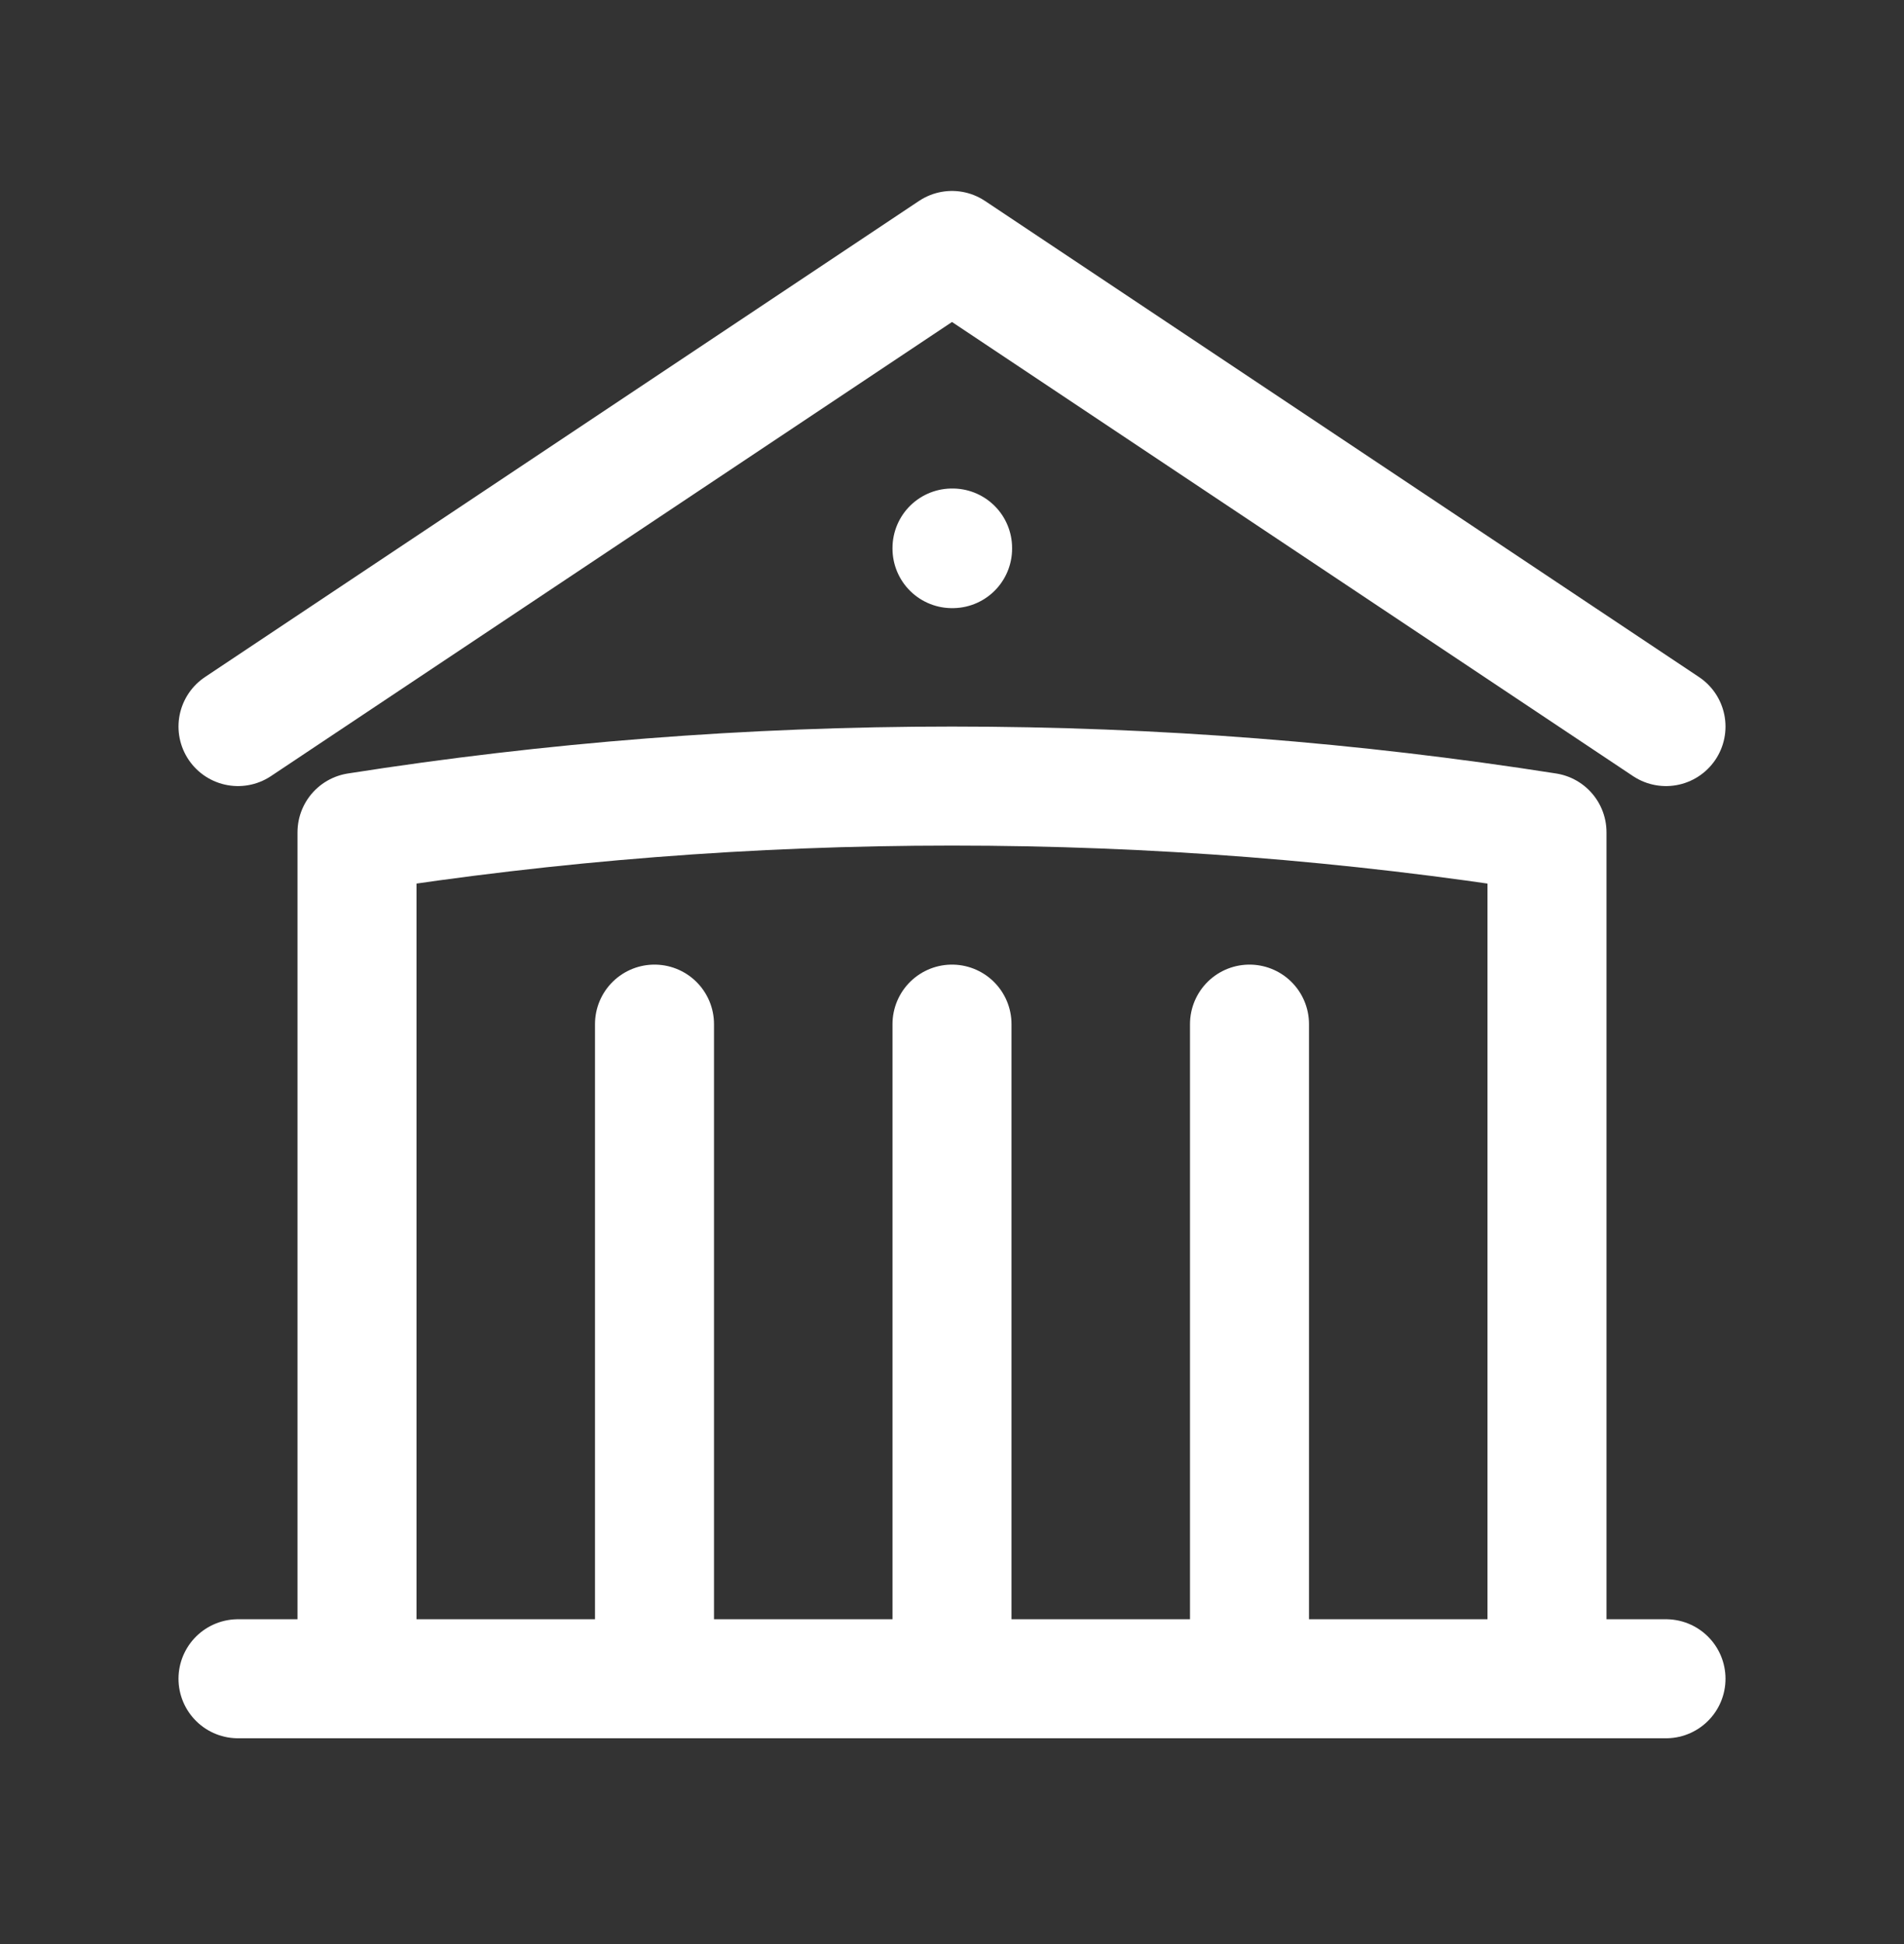
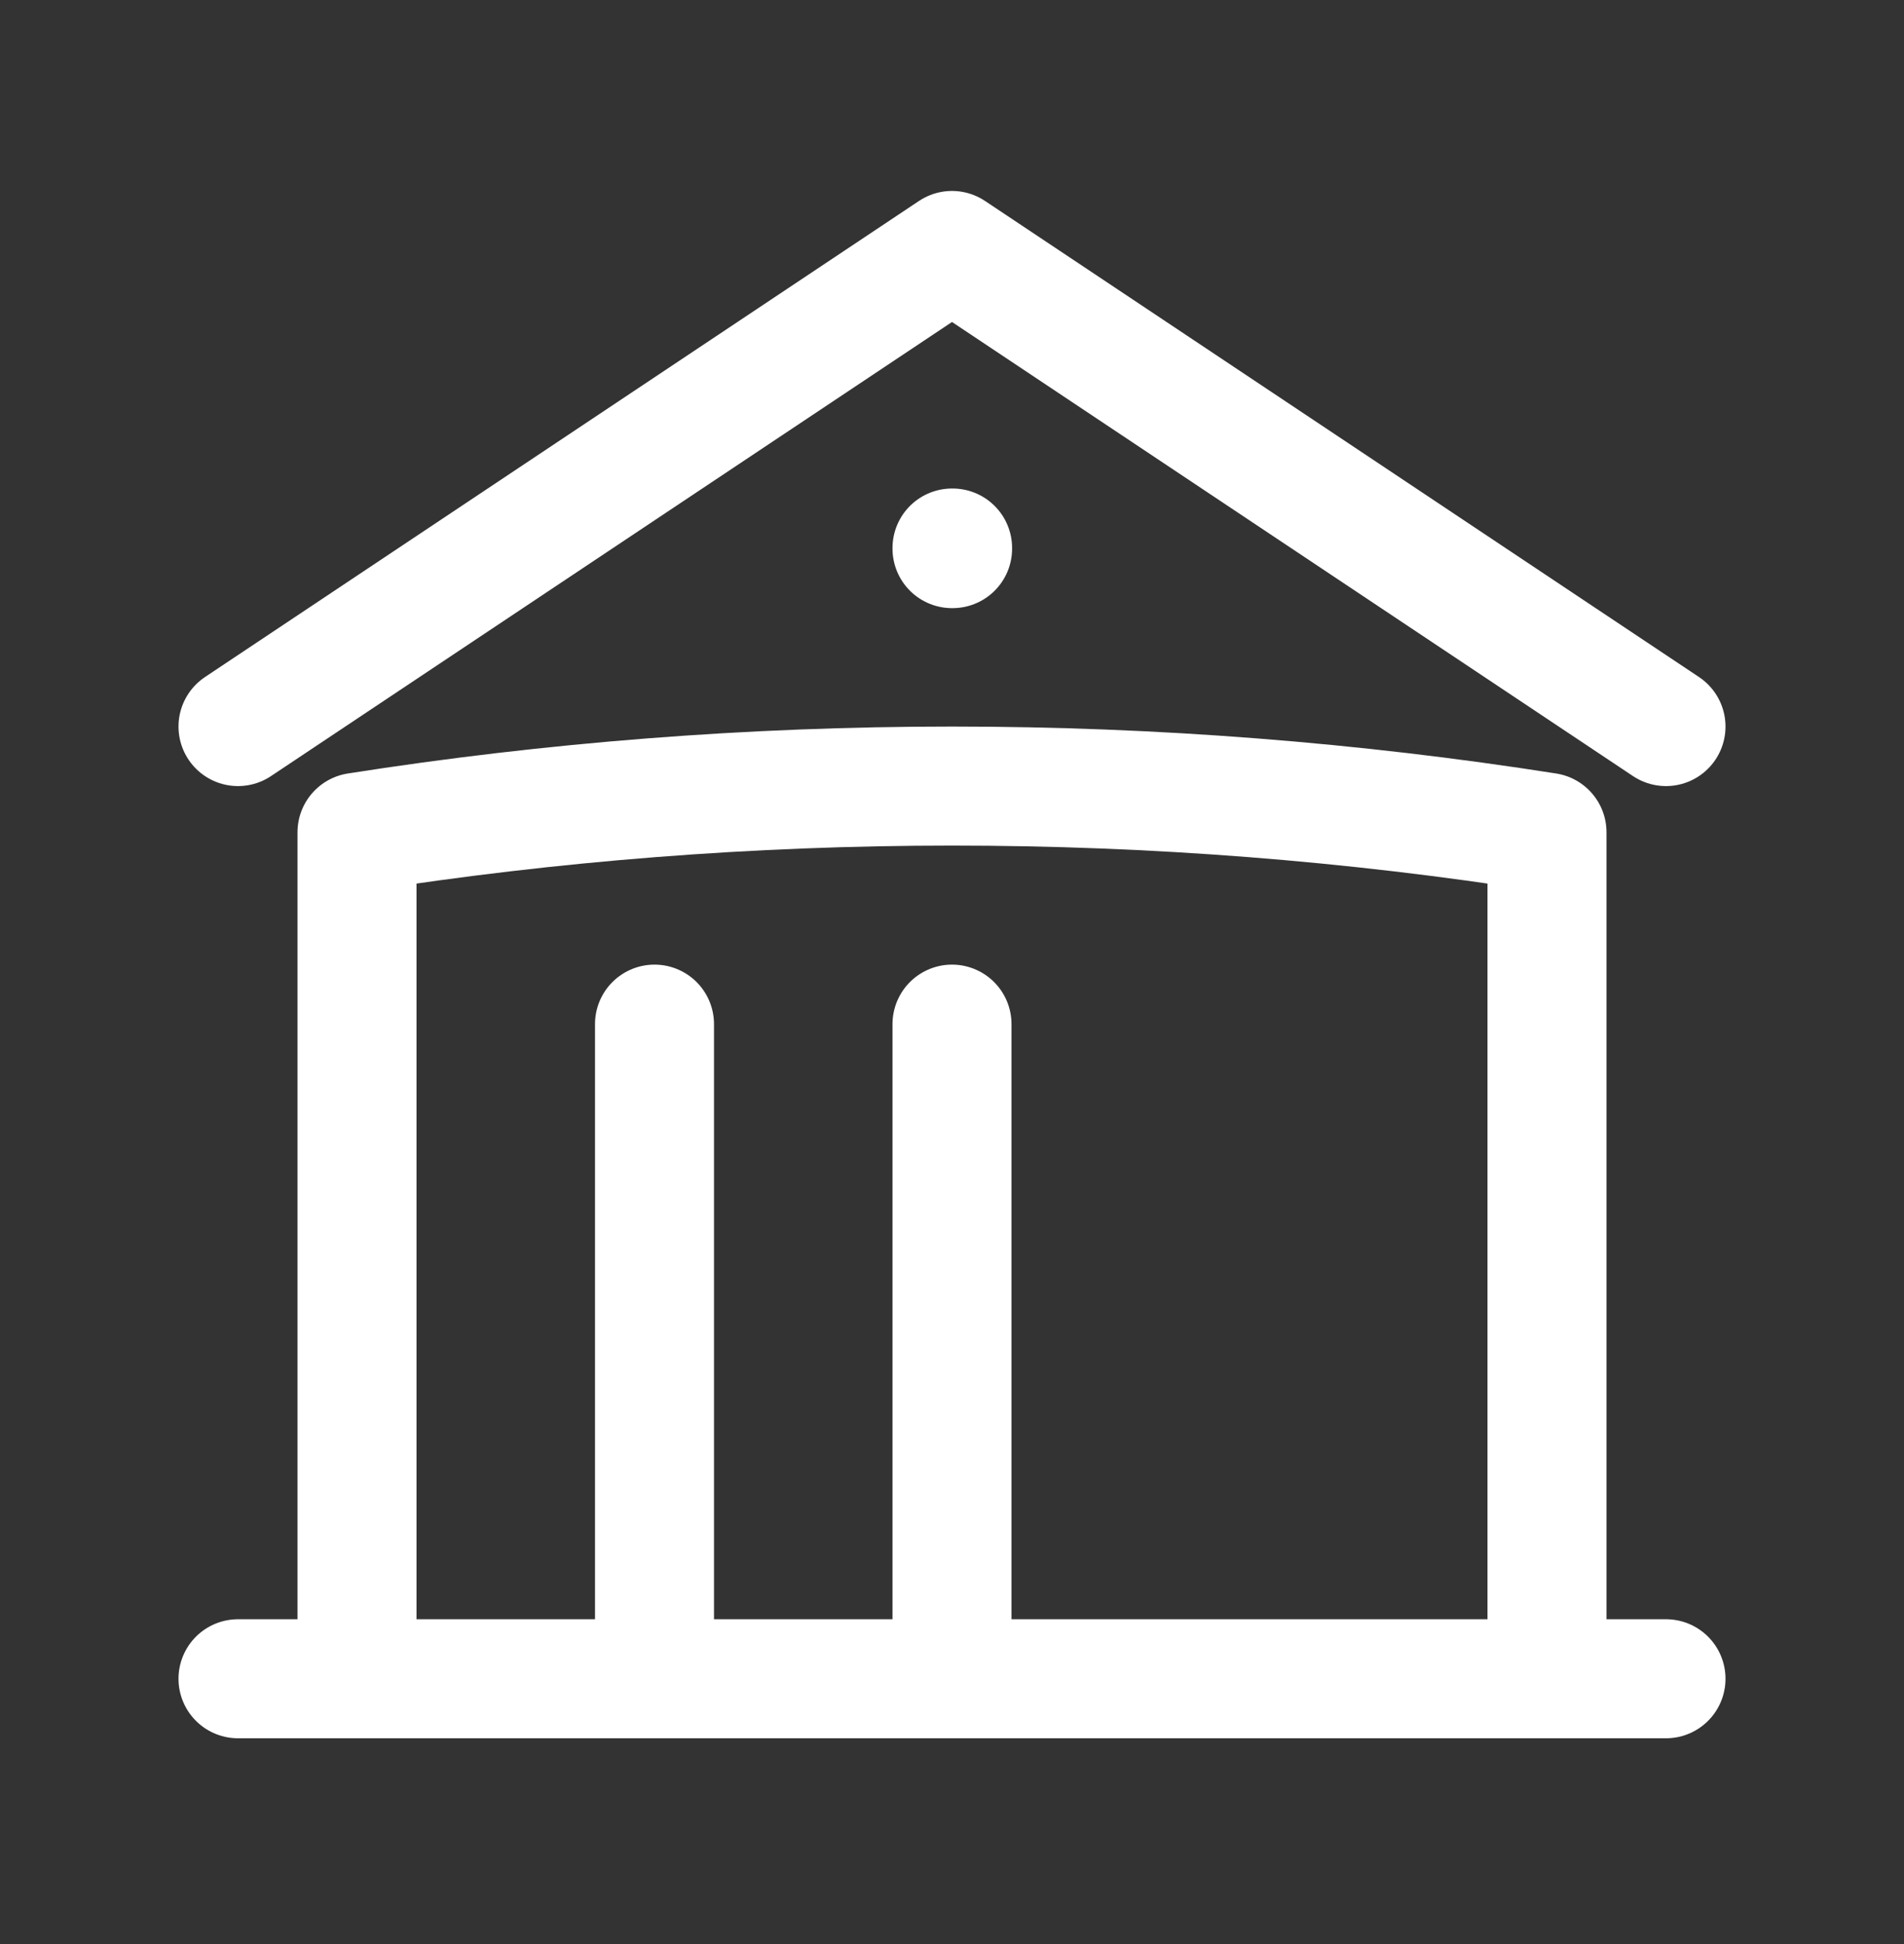
<svg xmlns="http://www.w3.org/2000/svg" width="48" height="49" viewBox="0 0 48 49" fill="none">
  <rect x="0" y="0" width="48" height="49" fill="#333333" stroke="none" />
-   <path d="M24 42.313V25.813M31.5 42.313V25.813M16.5 42.313V25.813M6 18.313L24 6.313L42 18.313M39 42.313V20.978C34.113 20.211 29.103 19.813 24 19.813C18.897 19.813 13.887 20.211 9 20.978V42.313M6 42.313H42M24 13.813H24.015V13.828H24V13.813Z" stroke="white" stroke-width="3" stroke-linecap="round" stroke-linejoin="round" />
+   <path d="M24 42.313V25.813M31.5 42.313M16.5 42.313V25.813M6 18.313L24 6.313L42 18.313M39 42.313V20.978C34.113 20.211 29.103 19.813 24 19.813C18.897 19.813 13.887 20.211 9 20.978V42.313M6 42.313H42M24 13.813H24.015V13.828H24V13.813Z" stroke="white" stroke-width="3" stroke-linecap="round" stroke-linejoin="round" />
</svg>